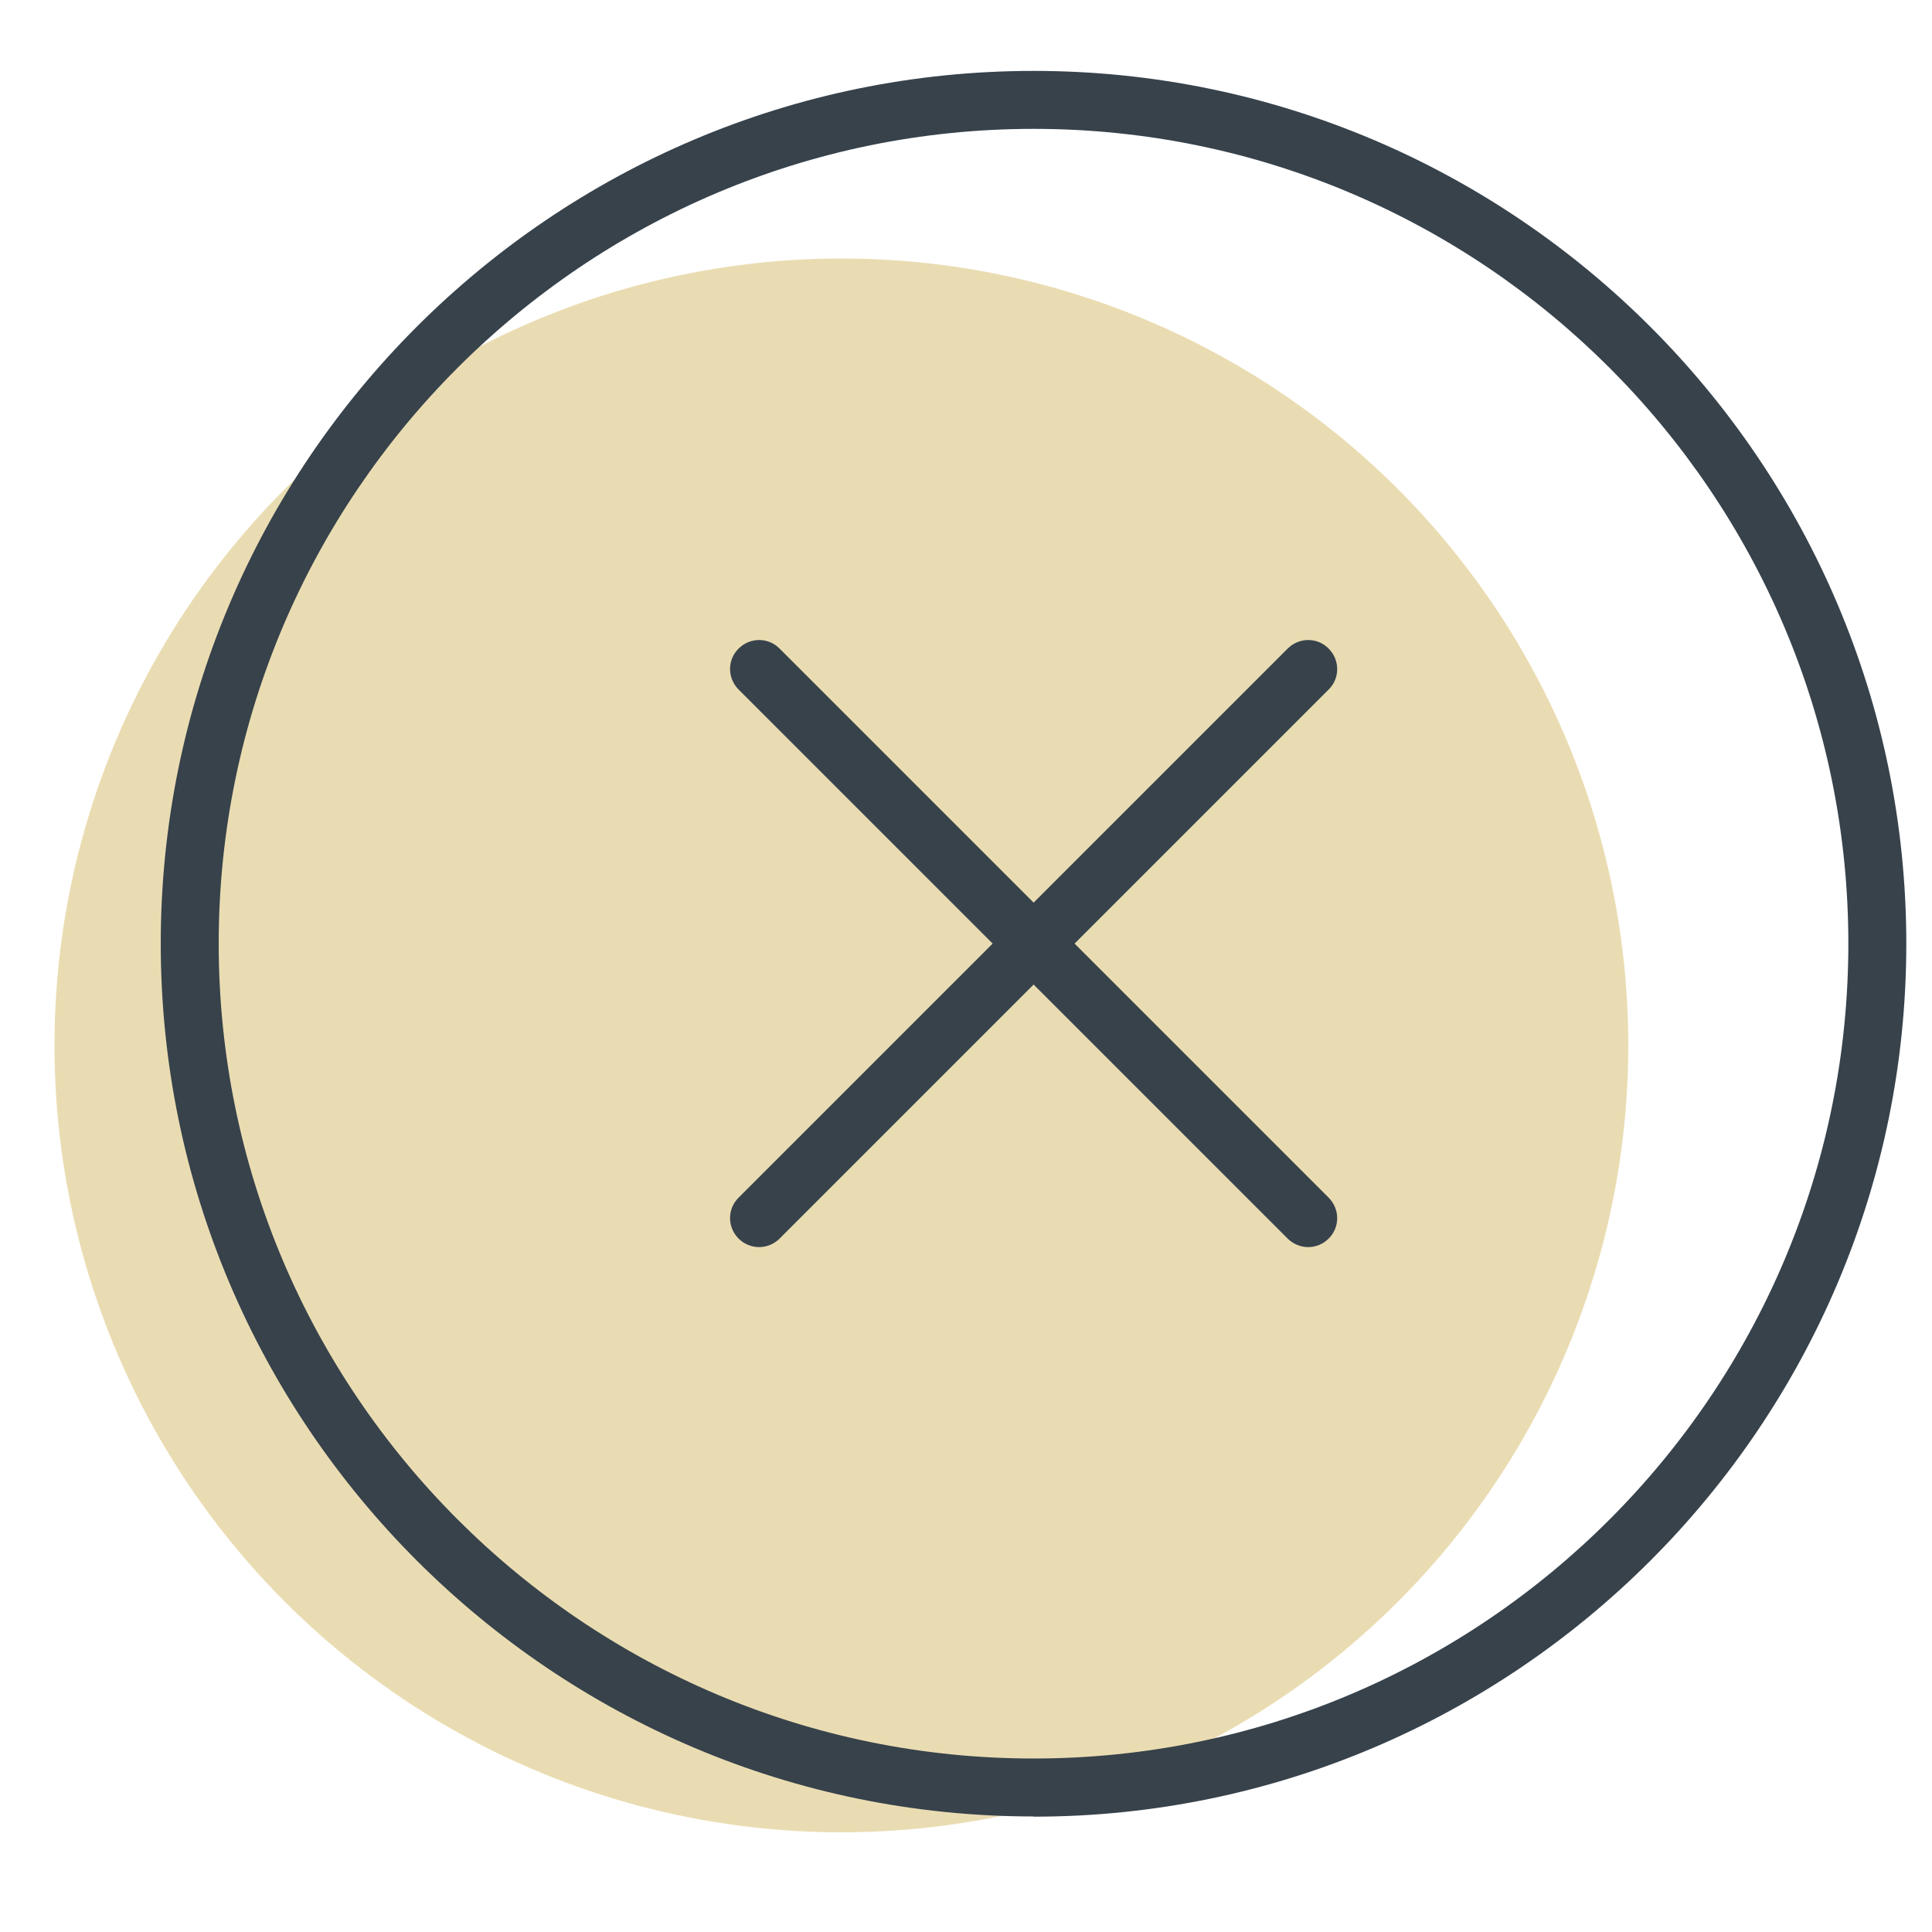
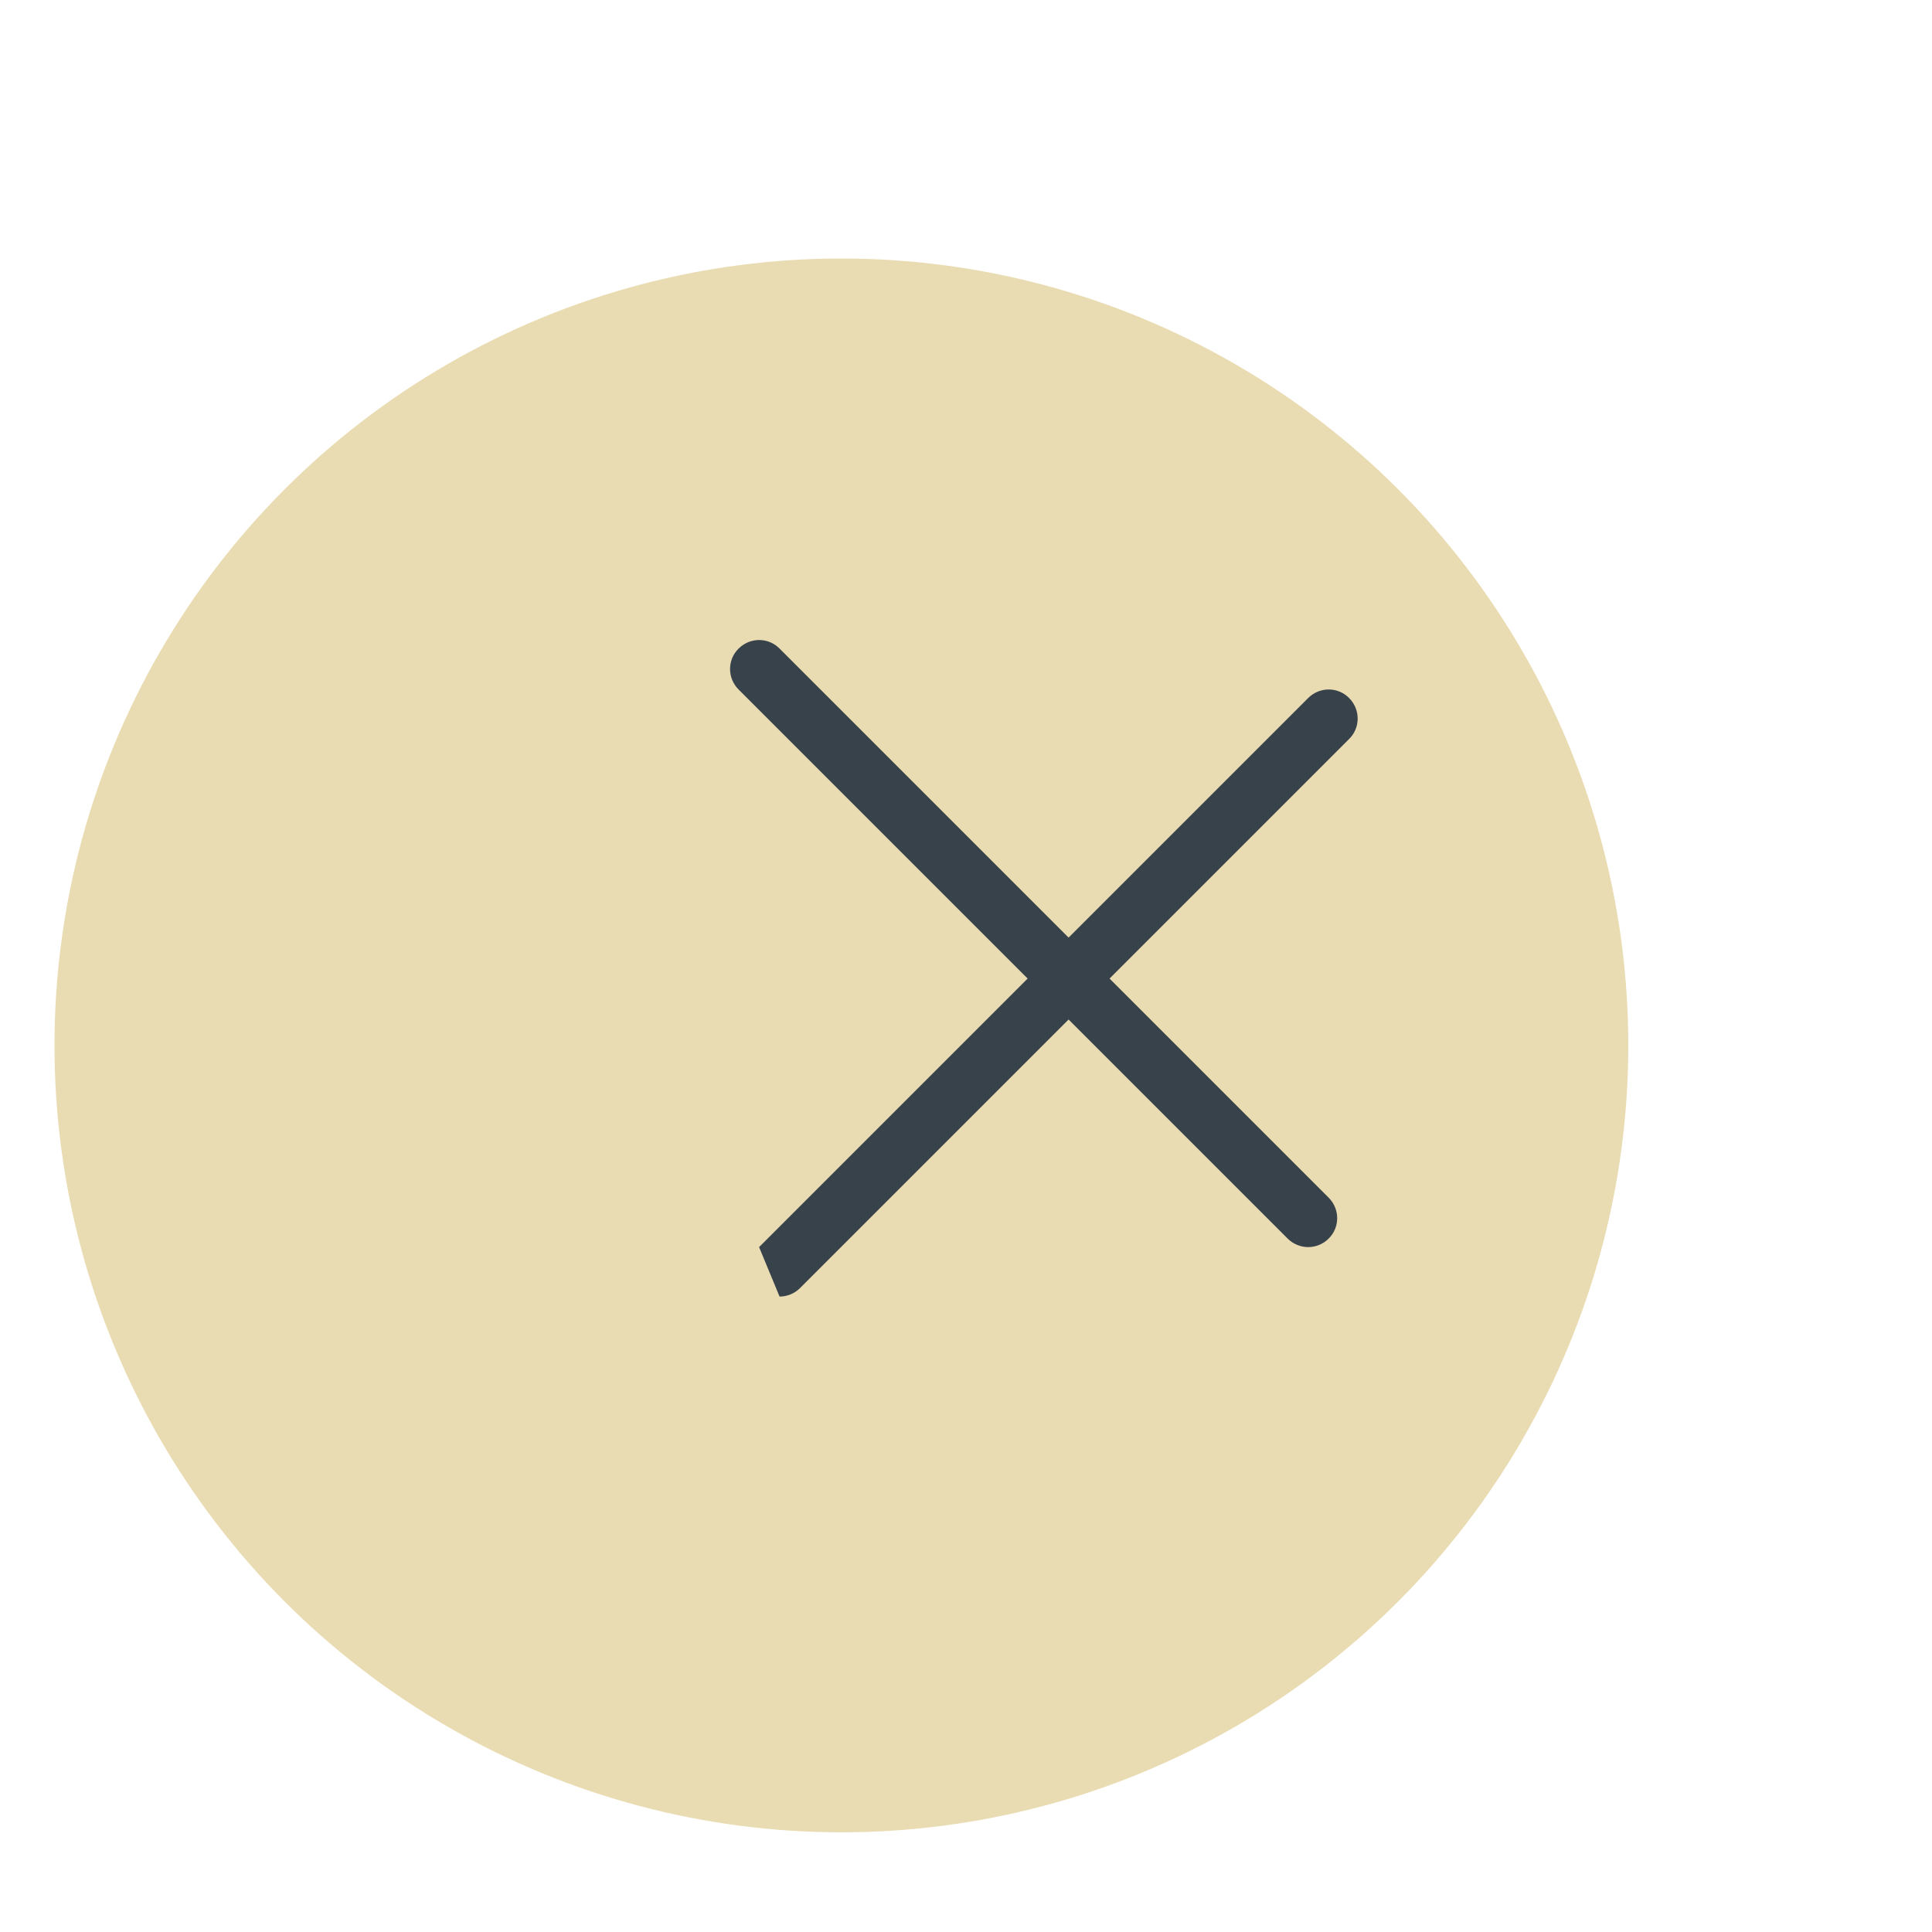
<svg xmlns="http://www.w3.org/2000/svg" id="Layer_1" viewBox="0 0 100 100">
  <defs>
    <style>.cls-1{fill:#37424b;}.cls-2{fill:#eadcb2;}</style>
  </defs>
  <circle class="cls-2" cx="43.55" cy="54.11" r="40.73" />
-   <path class="cls-1" d="M53.5,94.02c-24.91,0-45.18-20.27-45.18-45.18S28.59,3.67,53.5,3.67s45.17,20.27,45.17,45.18-20.27,45.18-45.17,45.18ZM53.5,6.67C30.24,6.67,11.32,25.59,11.32,48.84s18.92,42.18,42.18,42.18,42.17-18.92,42.17-42.18S76.75,6.67,53.5,6.67Z" />
-   <path class="cls-1" d="M39.29,64.55c-.38,0-.77-.15-1.06-.44-.59-.59-.59-1.54,0-2.12l28.42-28.42c.59-.59,1.54-.59,2.12,0,.59.59.59,1.54,0,2.12l-28.42,28.42c-.29.29-.68.44-1.06.44Z" />
+   <path class="cls-1" d="M39.29,64.55l28.42-28.42c.59-.59,1.54-.59,2.12,0,.59.59.59,1.54,0,2.12l-28.42,28.42c-.29.29-.68.44-1.06.44Z" />
  <path class="cls-1" d="M67.71,64.55c-.38,0-.77-.15-1.06-.44l-28.42-28.42c-.59-.59-.59-1.54,0-2.12.59-.59,1.54-.59,2.12,0l28.42,28.42c.59.59.59,1.54,0,2.12-.29.29-.68.44-1.06.44Z" />
</svg>